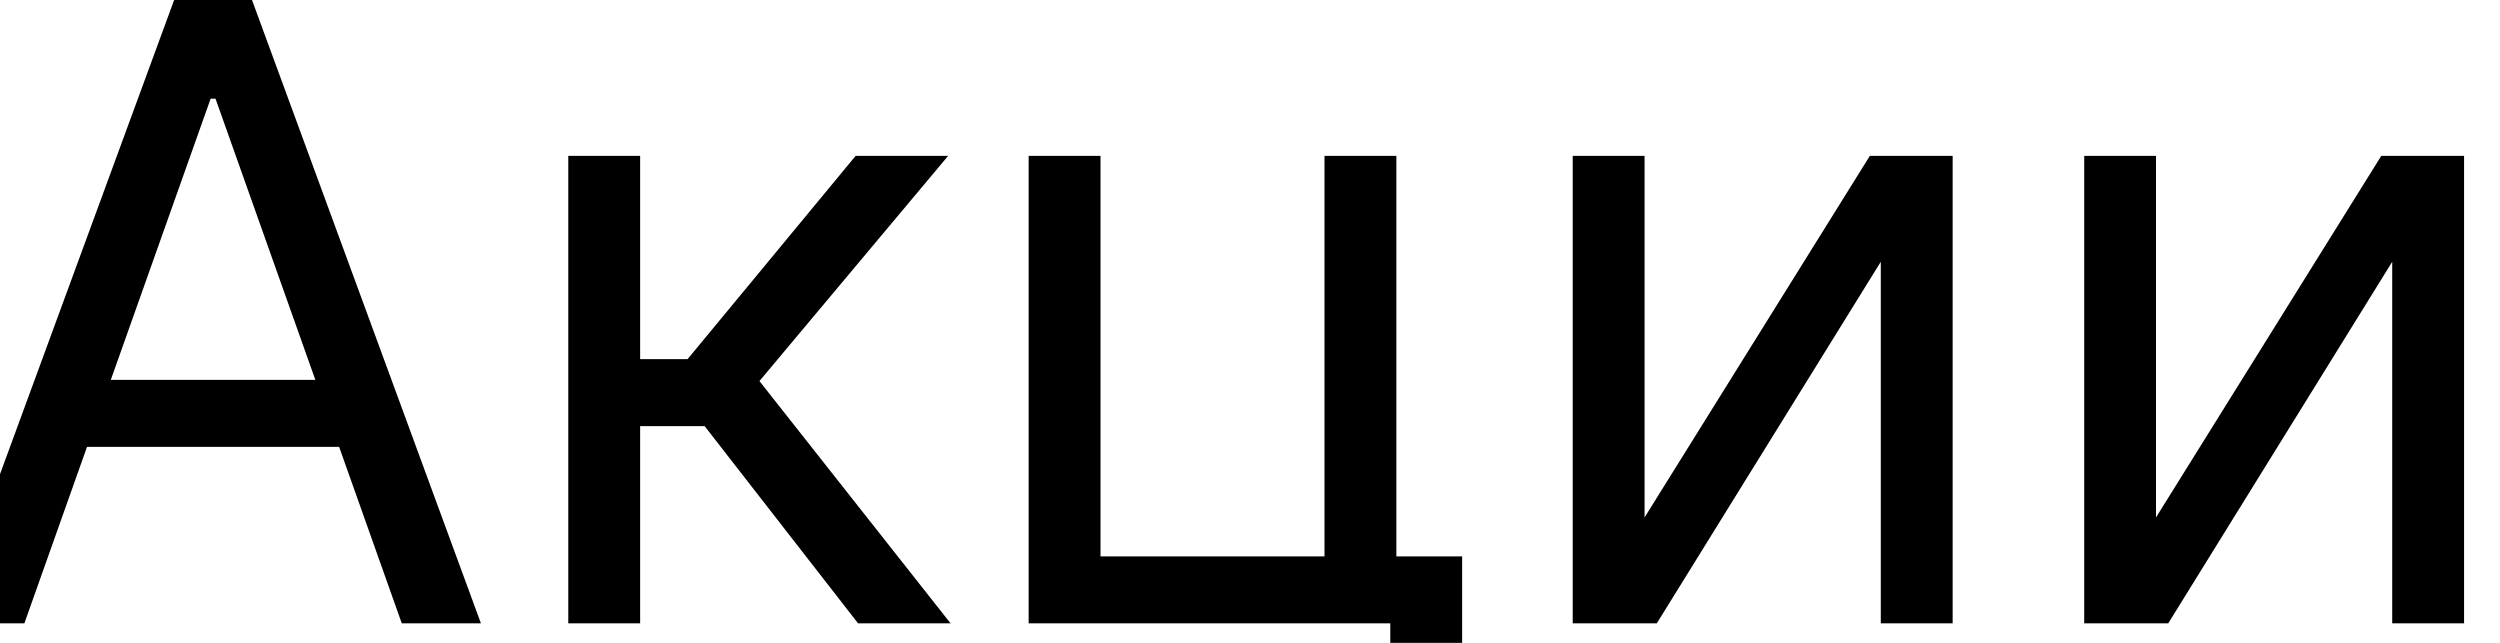
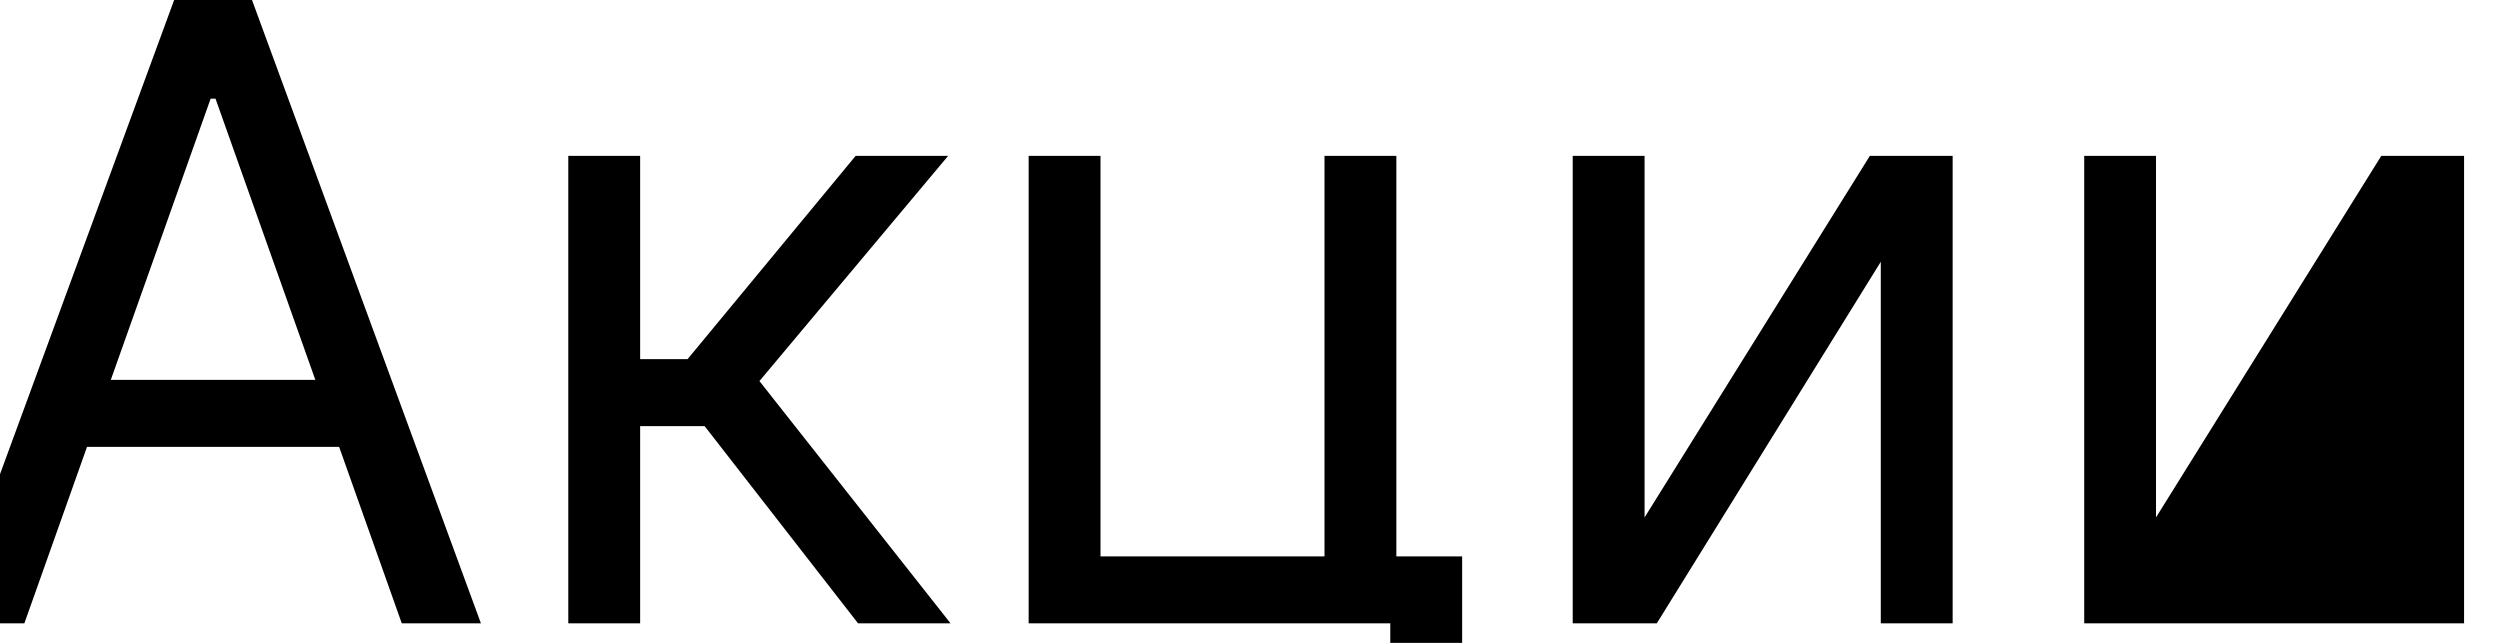
<svg xmlns="http://www.w3.org/2000/svg" width="35" height="9" viewBox="0 0 35 9" fill="none">
-   <path d="M0.341 8.727H-0.767L2.438 0L3.528 0L6.733 8.727H5.625L3.017 1.381H2.949L0.341 8.727ZM0.75 5.318H5.216V6.256H0.75V5.318ZM7.956 8.727V2.182H8.962V5.028H9.626L11.979 2.182H13.274L10.632 5.335L13.308 8.727H12.013L9.865 5.966H8.962V8.727H7.956ZM19.549 2.182V7.79H20.47V10.841H19.464V8.727H14.401V2.182H15.407V7.79H18.543V2.182H19.549ZM23.024 7.244L26.178 2.182L27.337 2.182L27.337 8.727H26.331V3.665L23.195 8.727H22.018V2.182H23.024V7.244ZM30.184 7.244L33.338 2.182H34.497V8.727H33.491V3.665L30.355 8.727H29.179L29.179 2.182H30.184V7.244Z" fill="black" />
+   <path d="M0.341 8.727H-0.767L2.438 0L3.528 0L6.733 8.727H5.625L3.017 1.381H2.949L0.341 8.727ZM0.75 5.318H5.216V6.256H0.75V5.318ZM7.956 8.727V2.182H8.962V5.028H9.626L11.979 2.182H13.274L10.632 5.335L13.308 8.727H12.013L9.865 5.966H8.962V8.727H7.956ZM19.549 2.182V7.79H20.47V10.841H19.464V8.727H14.401V2.182H15.407V7.79H18.543V2.182H19.549ZM23.024 7.244L26.178 2.182L27.337 2.182L27.337 8.727H26.331V3.665L23.195 8.727H22.018V2.182H23.024V7.244ZM30.184 7.244L33.338 2.182H34.497V8.727H33.491L30.355 8.727H29.179L29.179 2.182H30.184V7.244Z" fill="black" />
</svg>